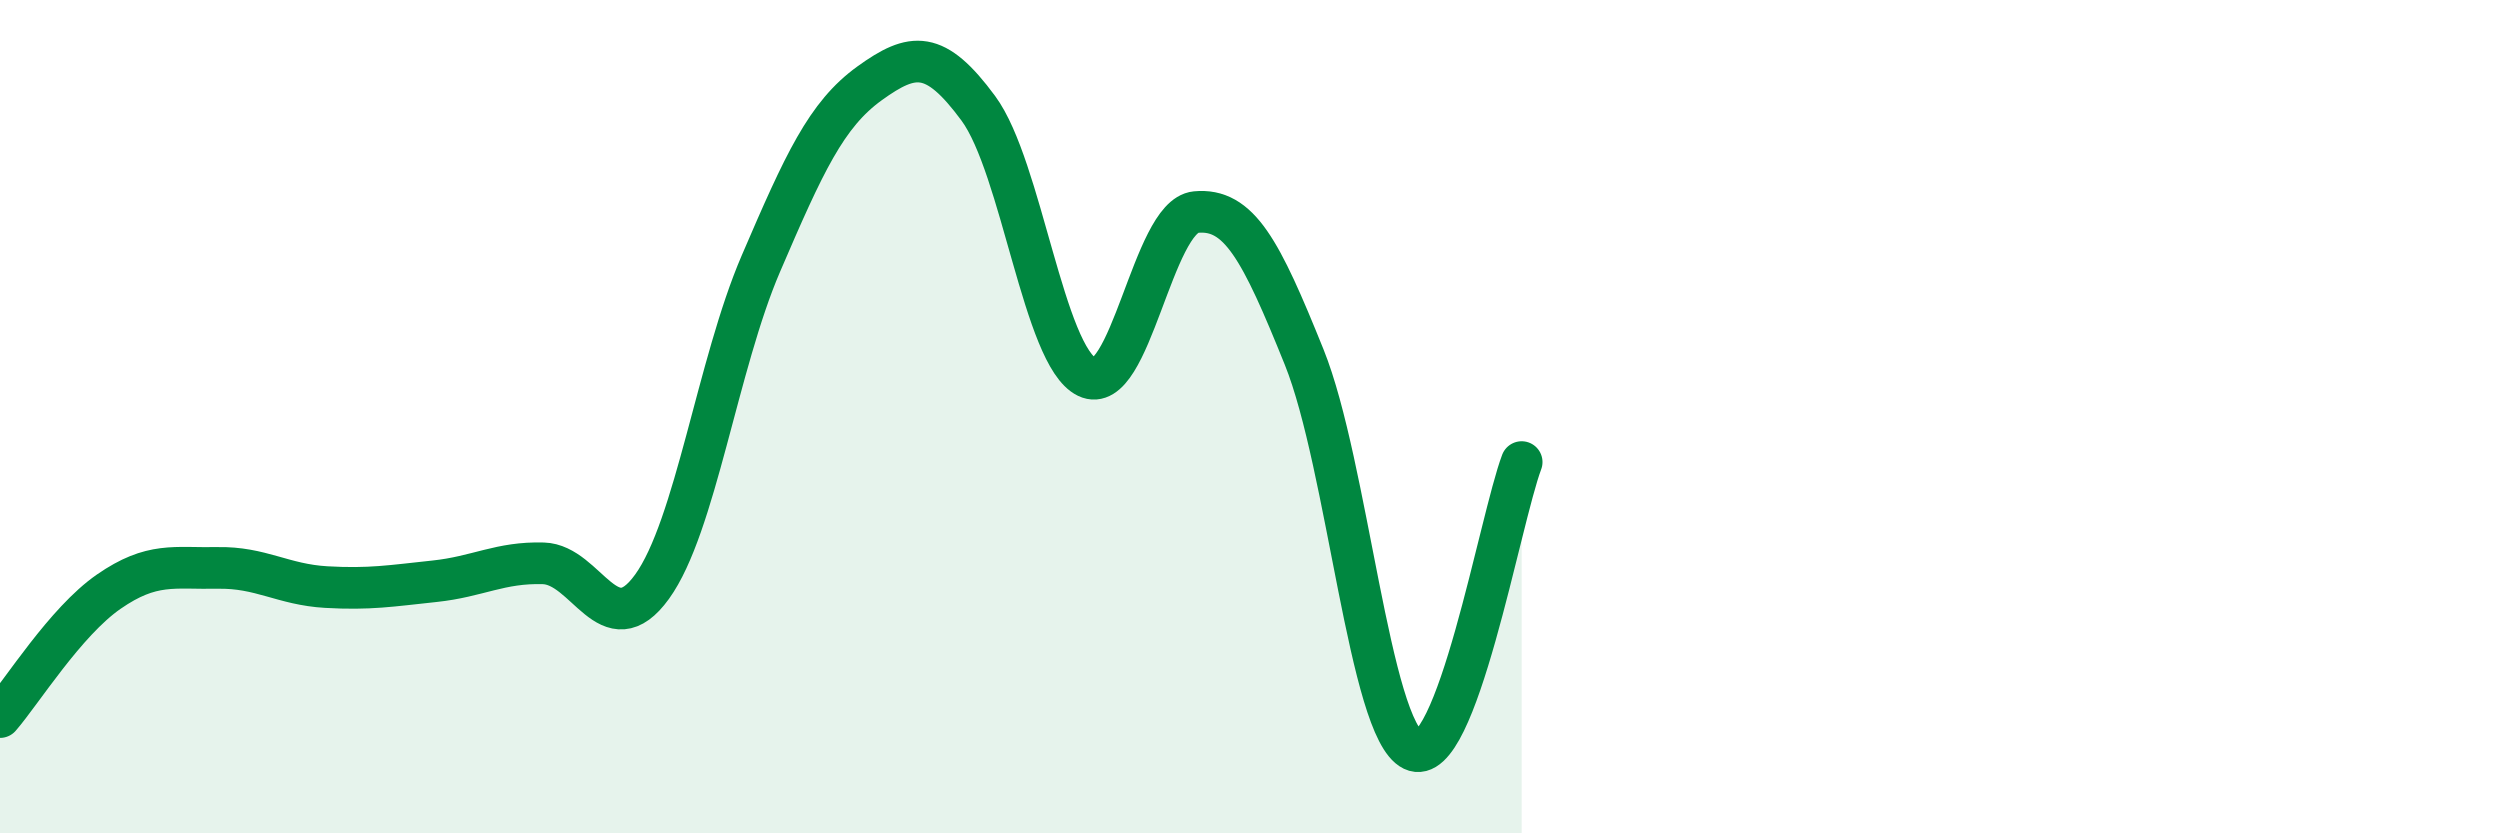
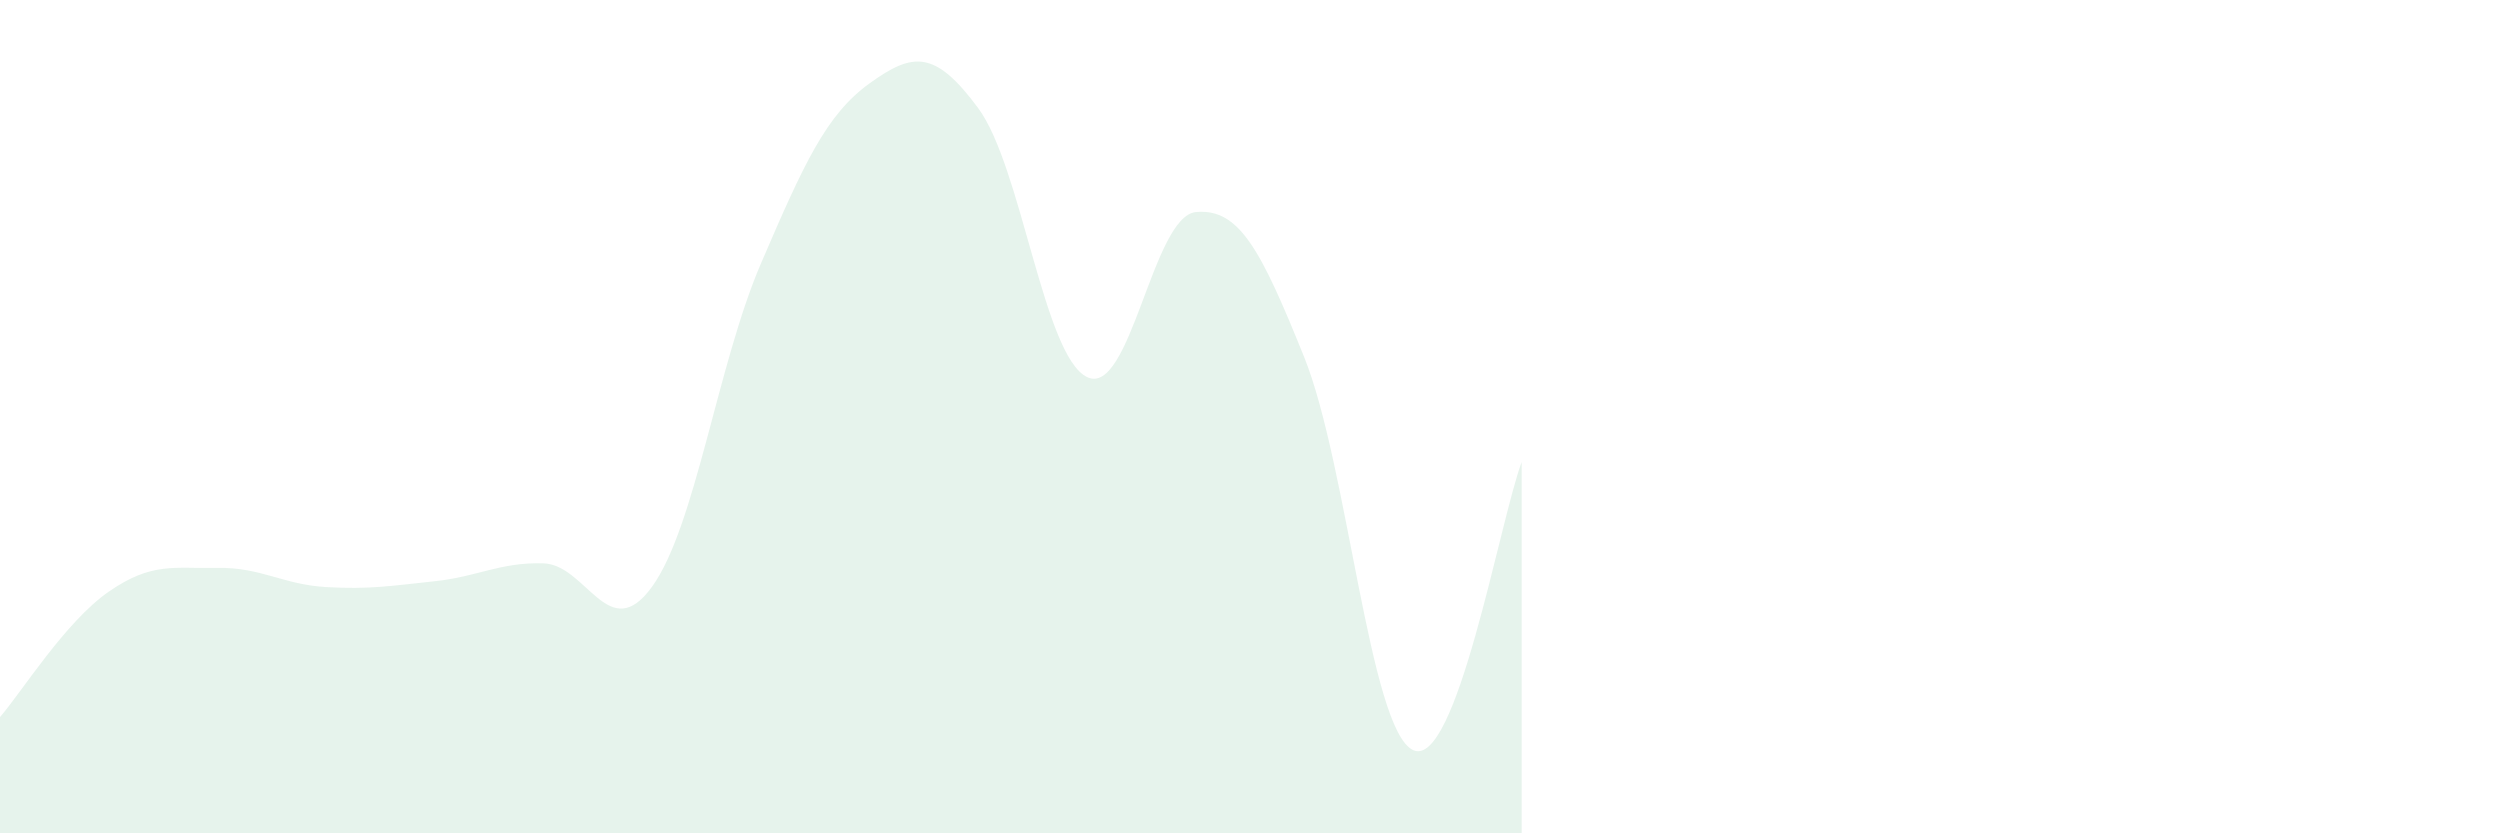
<svg xmlns="http://www.w3.org/2000/svg" width="60" height="20" viewBox="0 0 60 20">
  <path d="M 0,17.21 C 0.52,16.61 1.57,14.92 2.61,14.2 C 3.65,13.48 4.18,13.65 5.22,13.63 C 6.26,13.61 6.79,14.03 7.83,14.09 C 8.87,14.15 9.39,14.06 10.43,13.95 C 11.47,13.84 12,13.49 13.04,13.52 C 14.08,13.55 14.61,15.52 15.65,14.08 C 16.69,12.64 17.22,8.75 18.26,6.33 C 19.3,3.91 19.83,2.75 20.87,2 C 21.91,1.25 22.44,1.19 23.48,2.6 C 24.52,4.01 25.05,8.55 26.09,9.05 C 27.13,9.55 27.66,5.19 28.7,5.09 C 29.74,4.99 30.26,5.99 31.3,8.57 C 32.34,11.15 32.87,17.5 33.91,18 C 34.95,18.5 36,12.47 36.52,11.09L36.52 20L0 20Z" fill="#008740" opacity="0.1" stroke-linecap="round" stroke-linejoin="round" />
-   <path d="M 0,17.21 C 0.52,16.61 1.57,14.92 2.61,14.2 C 3.65,13.48 4.18,13.65 5.22,13.63 C 6.26,13.61 6.79,14.03 7.83,14.09 C 8.87,14.15 9.39,14.06 10.43,13.95 C 11.47,13.84 12,13.49 13.04,13.52 C 14.08,13.55 14.61,15.52 15.65,14.08 C 16.69,12.64 17.22,8.75 18.26,6.33 C 19.3,3.91 19.83,2.75 20.87,2 C 21.91,1.25 22.44,1.19 23.48,2.6 C 24.52,4.01 25.05,8.55 26.09,9.05 C 27.13,9.55 27.66,5.19 28.7,5.09 C 29.74,4.99 30.26,5.99 31.3,8.57 C 32.34,11.15 32.87,17.5 33.91,18 C 34.95,18.5 36,12.47 36.52,11.09" stroke="#008740" stroke-width="1" fill="none" stroke-linecap="round" stroke-linejoin="round" />
</svg>